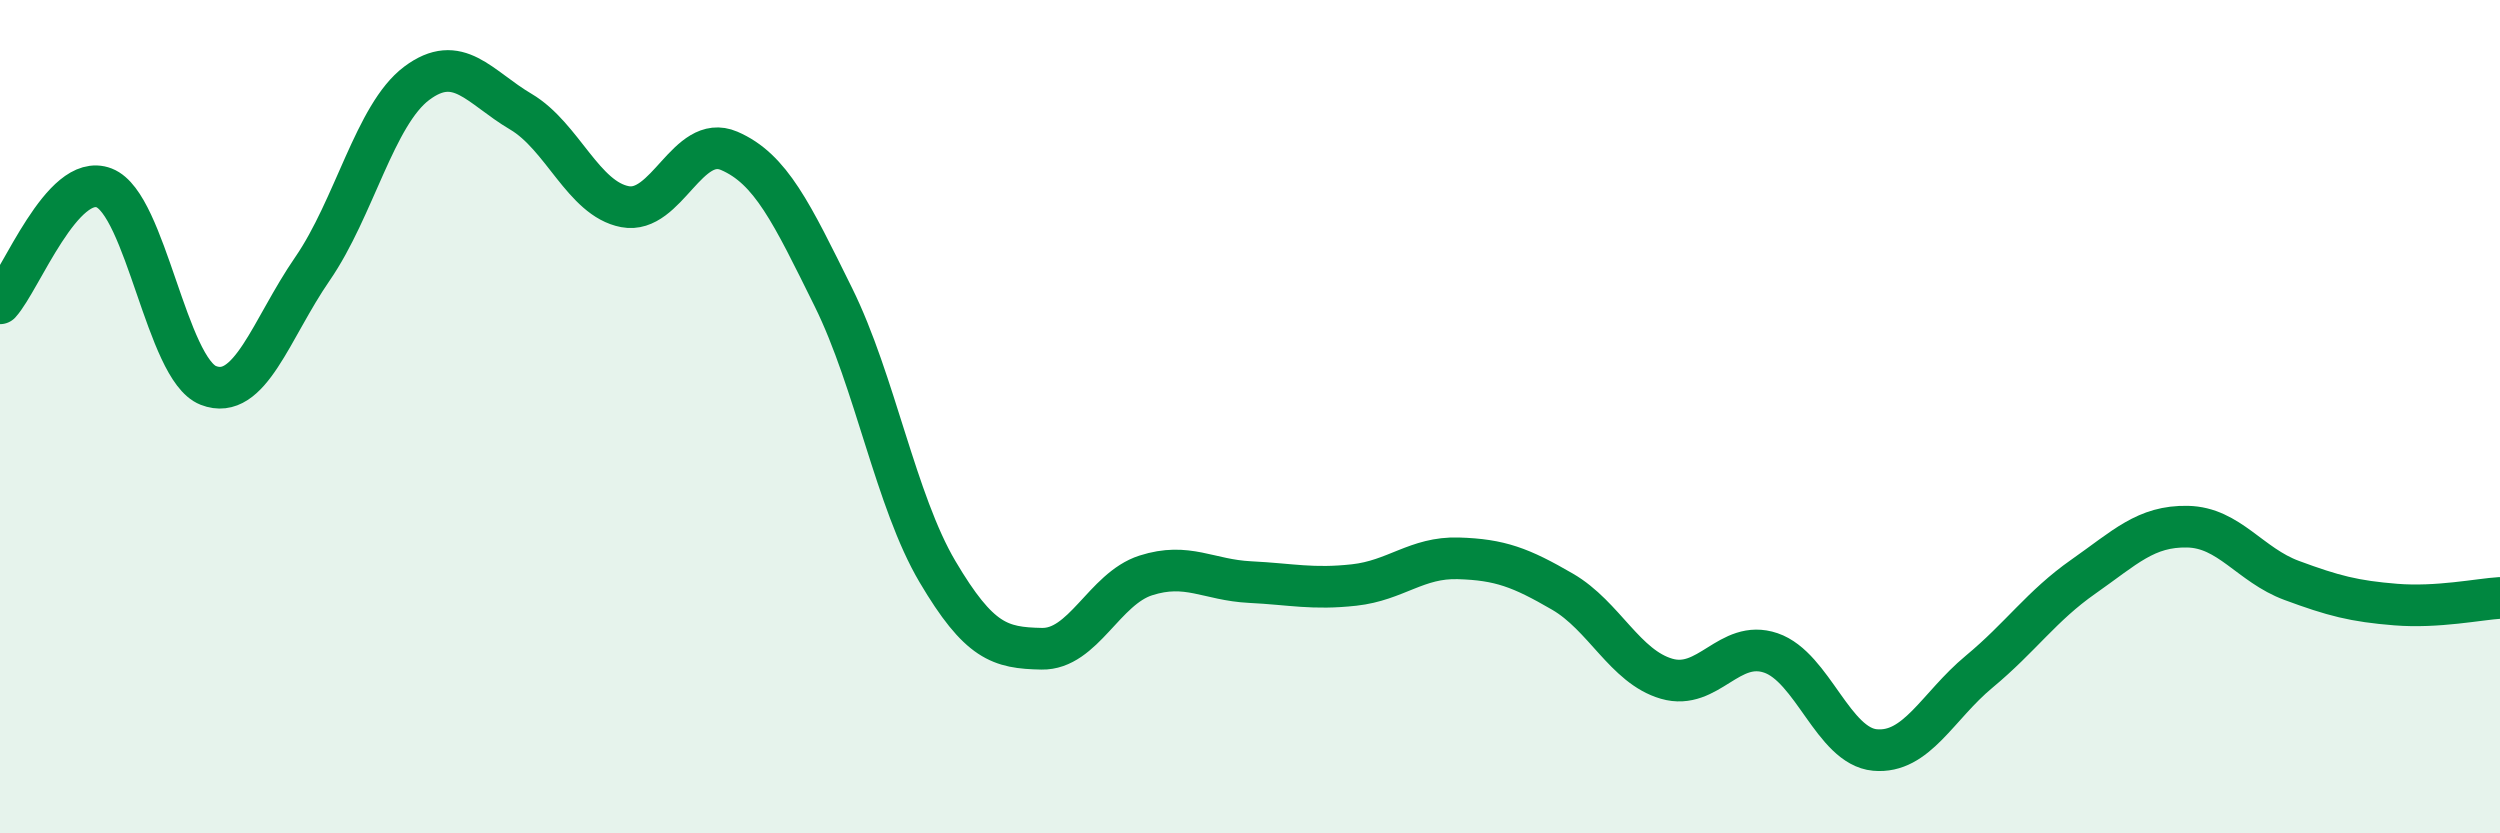
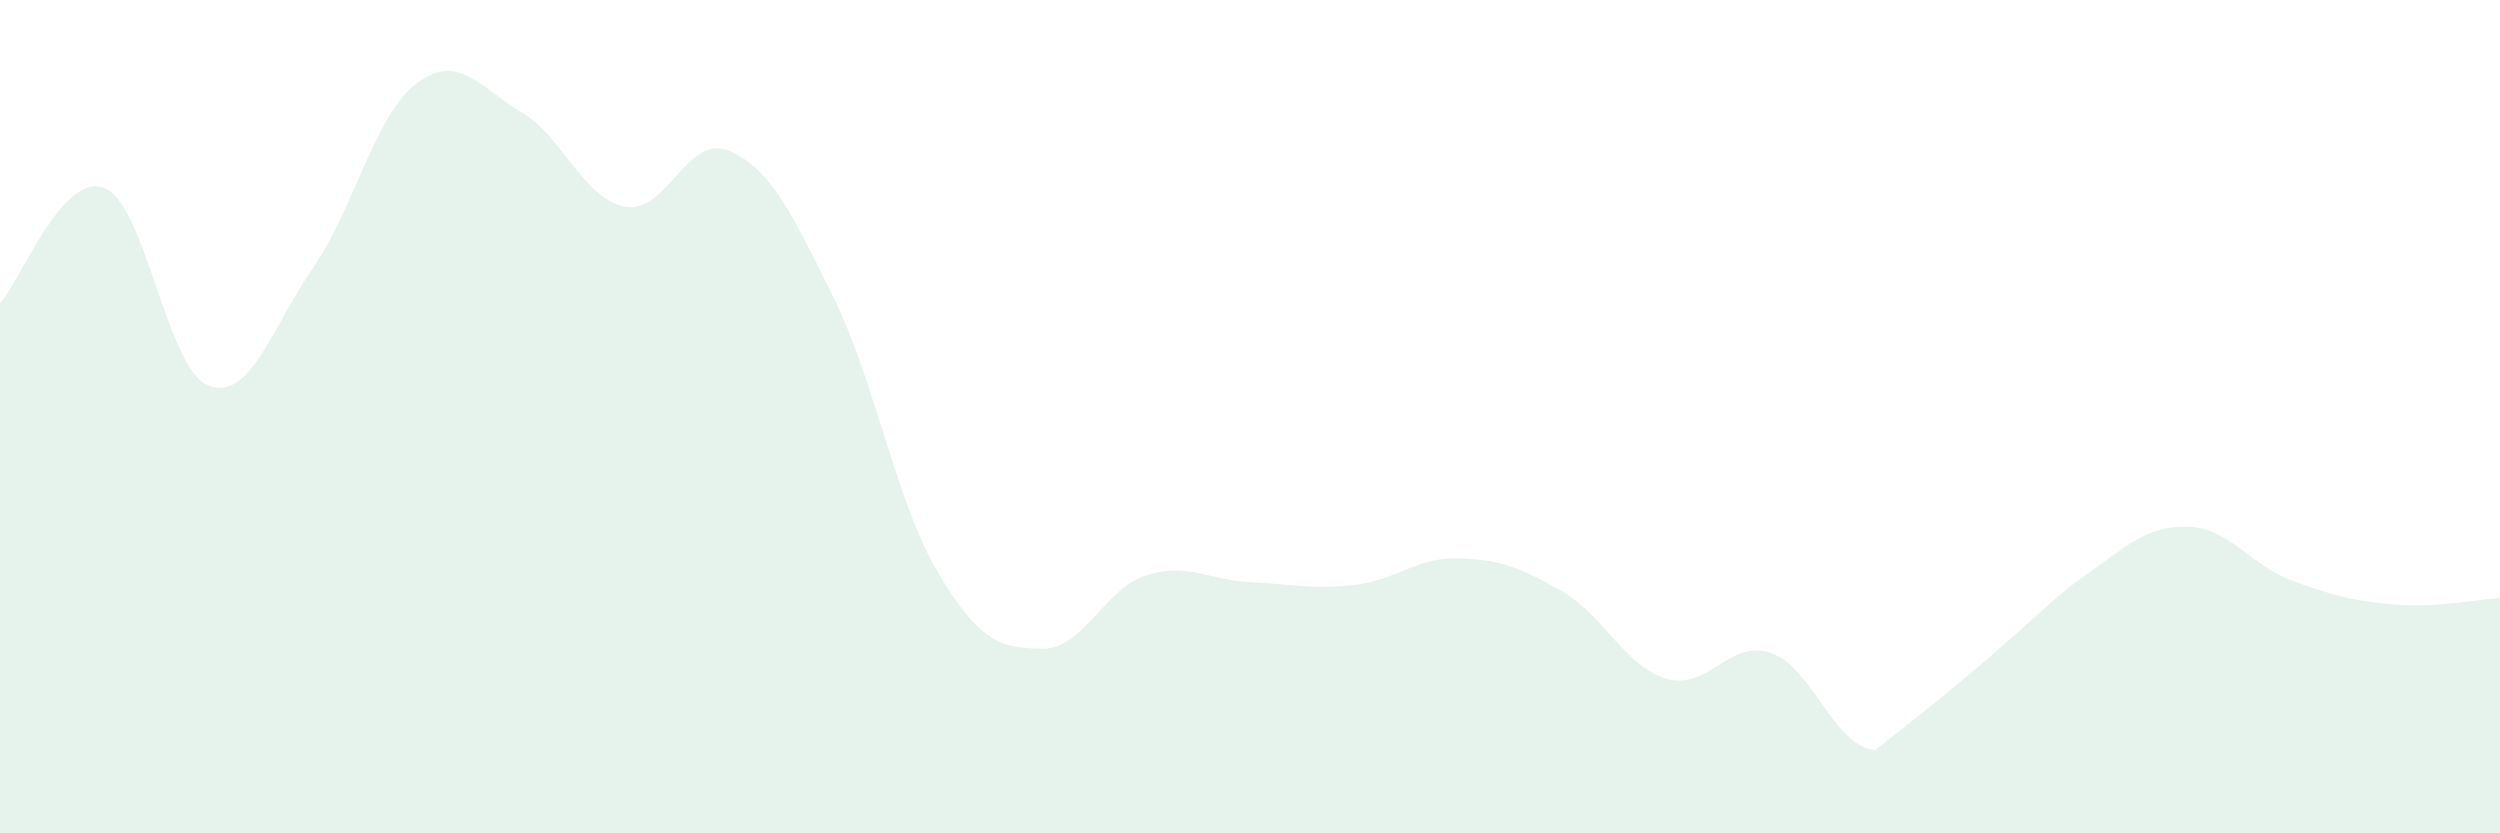
<svg xmlns="http://www.w3.org/2000/svg" width="60" height="20" viewBox="0 0 60 20">
-   <path d="M 0,7.28 C 0.5,6.73 1.5,4.12 2.5,4.51 C 3.5,4.9 4,8.86 5,9.25 C 6,9.64 6.5,7.9 7.5,6.45 C 8.5,5 9,2.75 10,2 C 11,1.25 11.5,2.09 12.5,2.68 C 13.5,3.27 14,4.77 15,4.96 C 16,5.15 16.5,3.19 17.5,3.62 C 18.5,4.05 19,5.11 20,7.13 C 21,9.15 21.5,12.03 22.5,13.72 C 23.5,15.41 24,15.55 25,15.57 C 26,15.59 26.5,14.13 27.5,13.81 C 28.5,13.49 29,13.92 30,13.97 C 31,14.02 31.5,14.15 32.5,14.04 C 33.5,13.93 34,13.37 35,13.4 C 36,13.43 36.5,13.62 37.5,14.2 C 38.5,14.78 39,16 40,16.29 C 41,16.58 41.5,15.33 42.5,15.67 C 43.5,16.01 44,17.91 45,18 C 46,18.09 46.5,16.95 47.5,16.12 C 48.5,15.29 49,14.54 50,13.84 C 51,13.14 51.5,12.62 52.5,12.64 C 53.5,12.66 54,13.56 55,13.93 C 56,14.3 56.5,14.43 57.5,14.51 C 58.5,14.59 59.5,14.38 60,14.35L60 20L0 20Z" fill="#008740" opacity="0.1" stroke-linecap="round" stroke-linejoin="round" />
-   <path d="M 0,7.28 C 0.5,6.73 1.5,4.12 2.5,4.51 C 3.5,4.9 4,8.86 5,9.25 C 6,9.64 6.5,7.9 7.5,6.45 C 8.5,5 9,2.75 10,2 C 11,1.25 11.5,2.09 12.5,2.68 C 13.5,3.27 14,4.77 15,4.96 C 16,5.15 16.5,3.19 17.5,3.62 C 18.5,4.05 19,5.11 20,7.13 C 21,9.15 21.5,12.03 22.5,13.72 C 23.5,15.41 24,15.55 25,15.57 C 26,15.59 26.5,14.13 27.5,13.81 C 28.5,13.49 29,13.92 30,13.97 C 31,14.02 31.5,14.15 32.5,14.04 C 33.5,13.93 34,13.37 35,13.4 C 36,13.43 36.5,13.62 37.5,14.2 C 38.5,14.78 39,16 40,16.29 C 41,16.58 41.5,15.33 42.5,15.67 C 43.5,16.01 44,17.91 45,18 C 46,18.09 46.5,16.95 47.5,16.12 C 48.5,15.29 49,14.54 50,13.84 C 51,13.14 51.5,12.62 52.5,12.64 C 53.5,12.66 54,13.56 55,13.93 C 56,14.3 56.5,14.43 57.5,14.51 C 58.5,14.59 59.5,14.38 60,14.35" stroke="#008740" stroke-width="1" fill="none" stroke-linecap="round" stroke-linejoin="round" />
+   <path d="M 0,7.28 C 0.5,6.73 1.5,4.12 2.5,4.51 C 3.5,4.9 4,8.86 5,9.25 C 6,9.64 6.5,7.9 7.5,6.45 C 8.5,5 9,2.75 10,2 C 11,1.25 11.5,2.09 12.5,2.68 C 13.5,3.27 14,4.77 15,4.96 C 16,5.15 16.5,3.19 17.5,3.62 C 18.5,4.05 19,5.11 20,7.13 C 21,9.15 21.5,12.03 22.5,13.72 C 23.5,15.41 24,15.55 25,15.57 C 26,15.59 26.5,14.13 27.5,13.81 C 28.5,13.49 29,13.92 30,13.97 C 31,14.02 31.5,14.15 32.5,14.04 C 33.5,13.93 34,13.37 35,13.4 C 36,13.43 36.5,13.62 37.5,14.2 C 38.5,14.78 39,16 40,16.29 C 41,16.58 41.5,15.33 42.5,15.67 C 43.5,16.01 44,17.91 45,18 C 48.5,15.29 49,14.54 50,13.84 C 51,13.14 51.5,12.62 52.5,12.64 C 53.5,12.66 54,13.56 55,13.93 C 56,14.3 56.5,14.43 57.5,14.51 C 58.5,14.59 59.5,14.38 60,14.35L60 20L0 20Z" fill="#008740" opacity="0.1" stroke-linecap="round" stroke-linejoin="round" />
</svg>